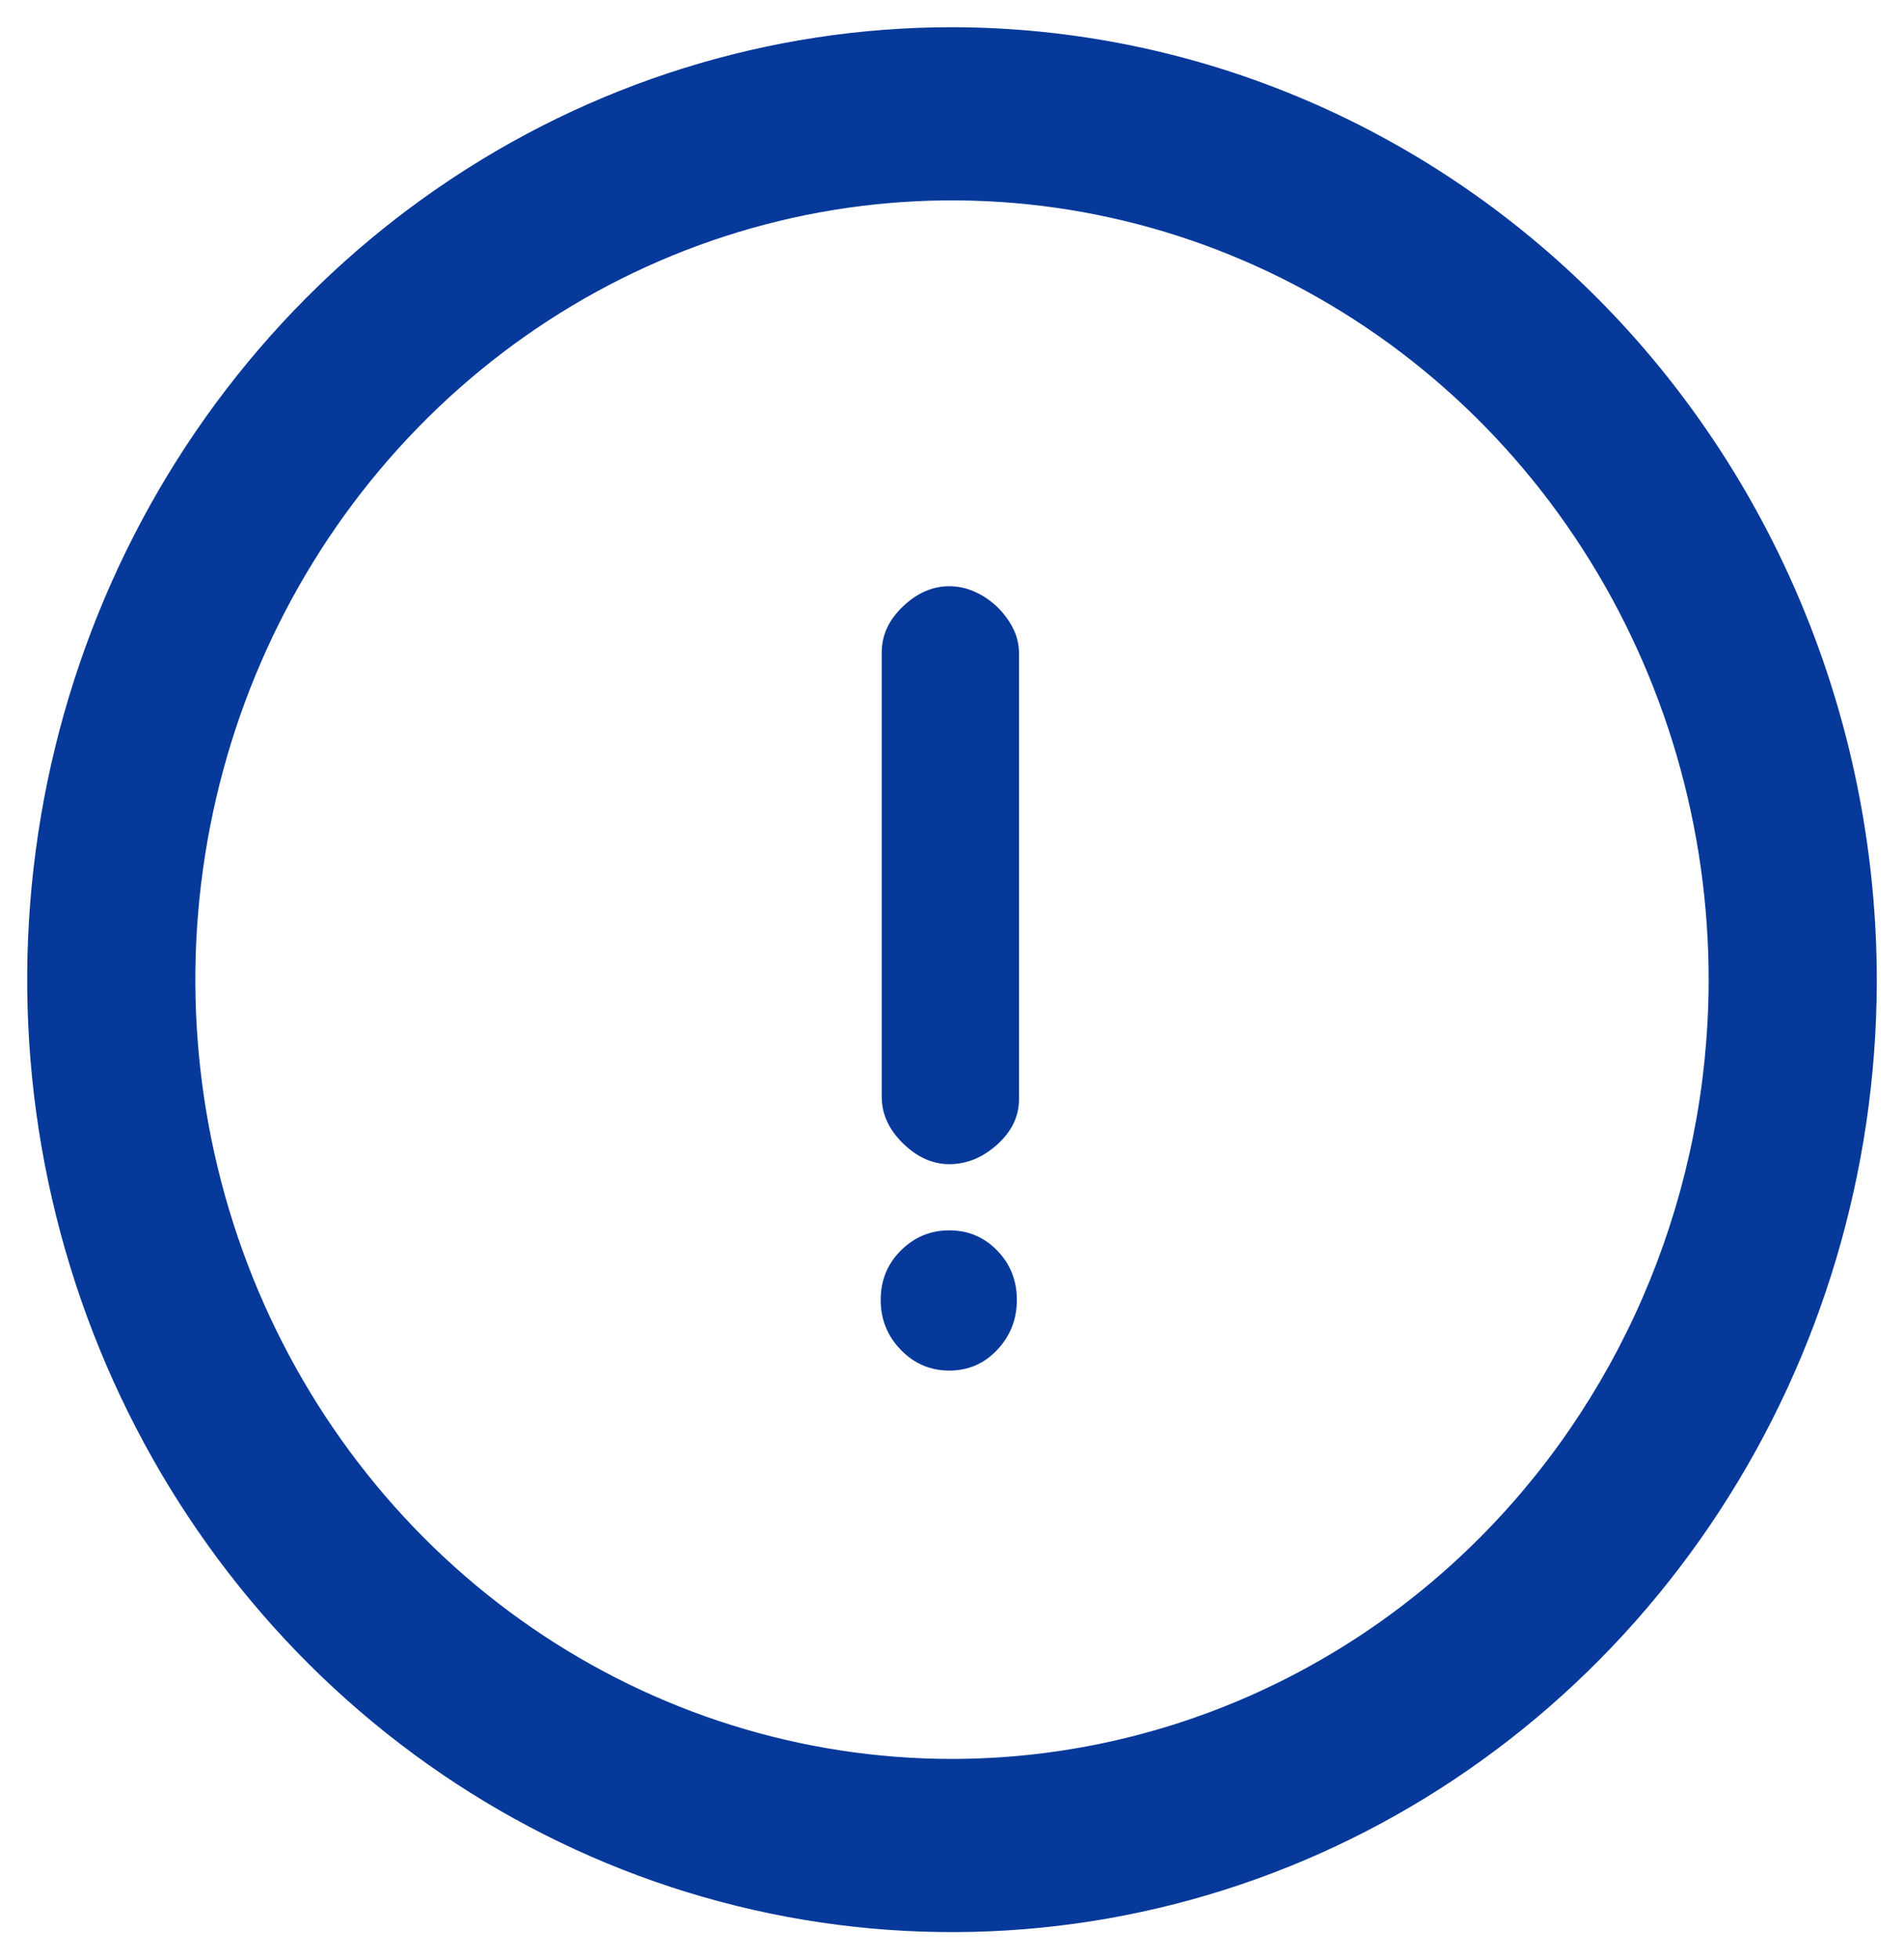
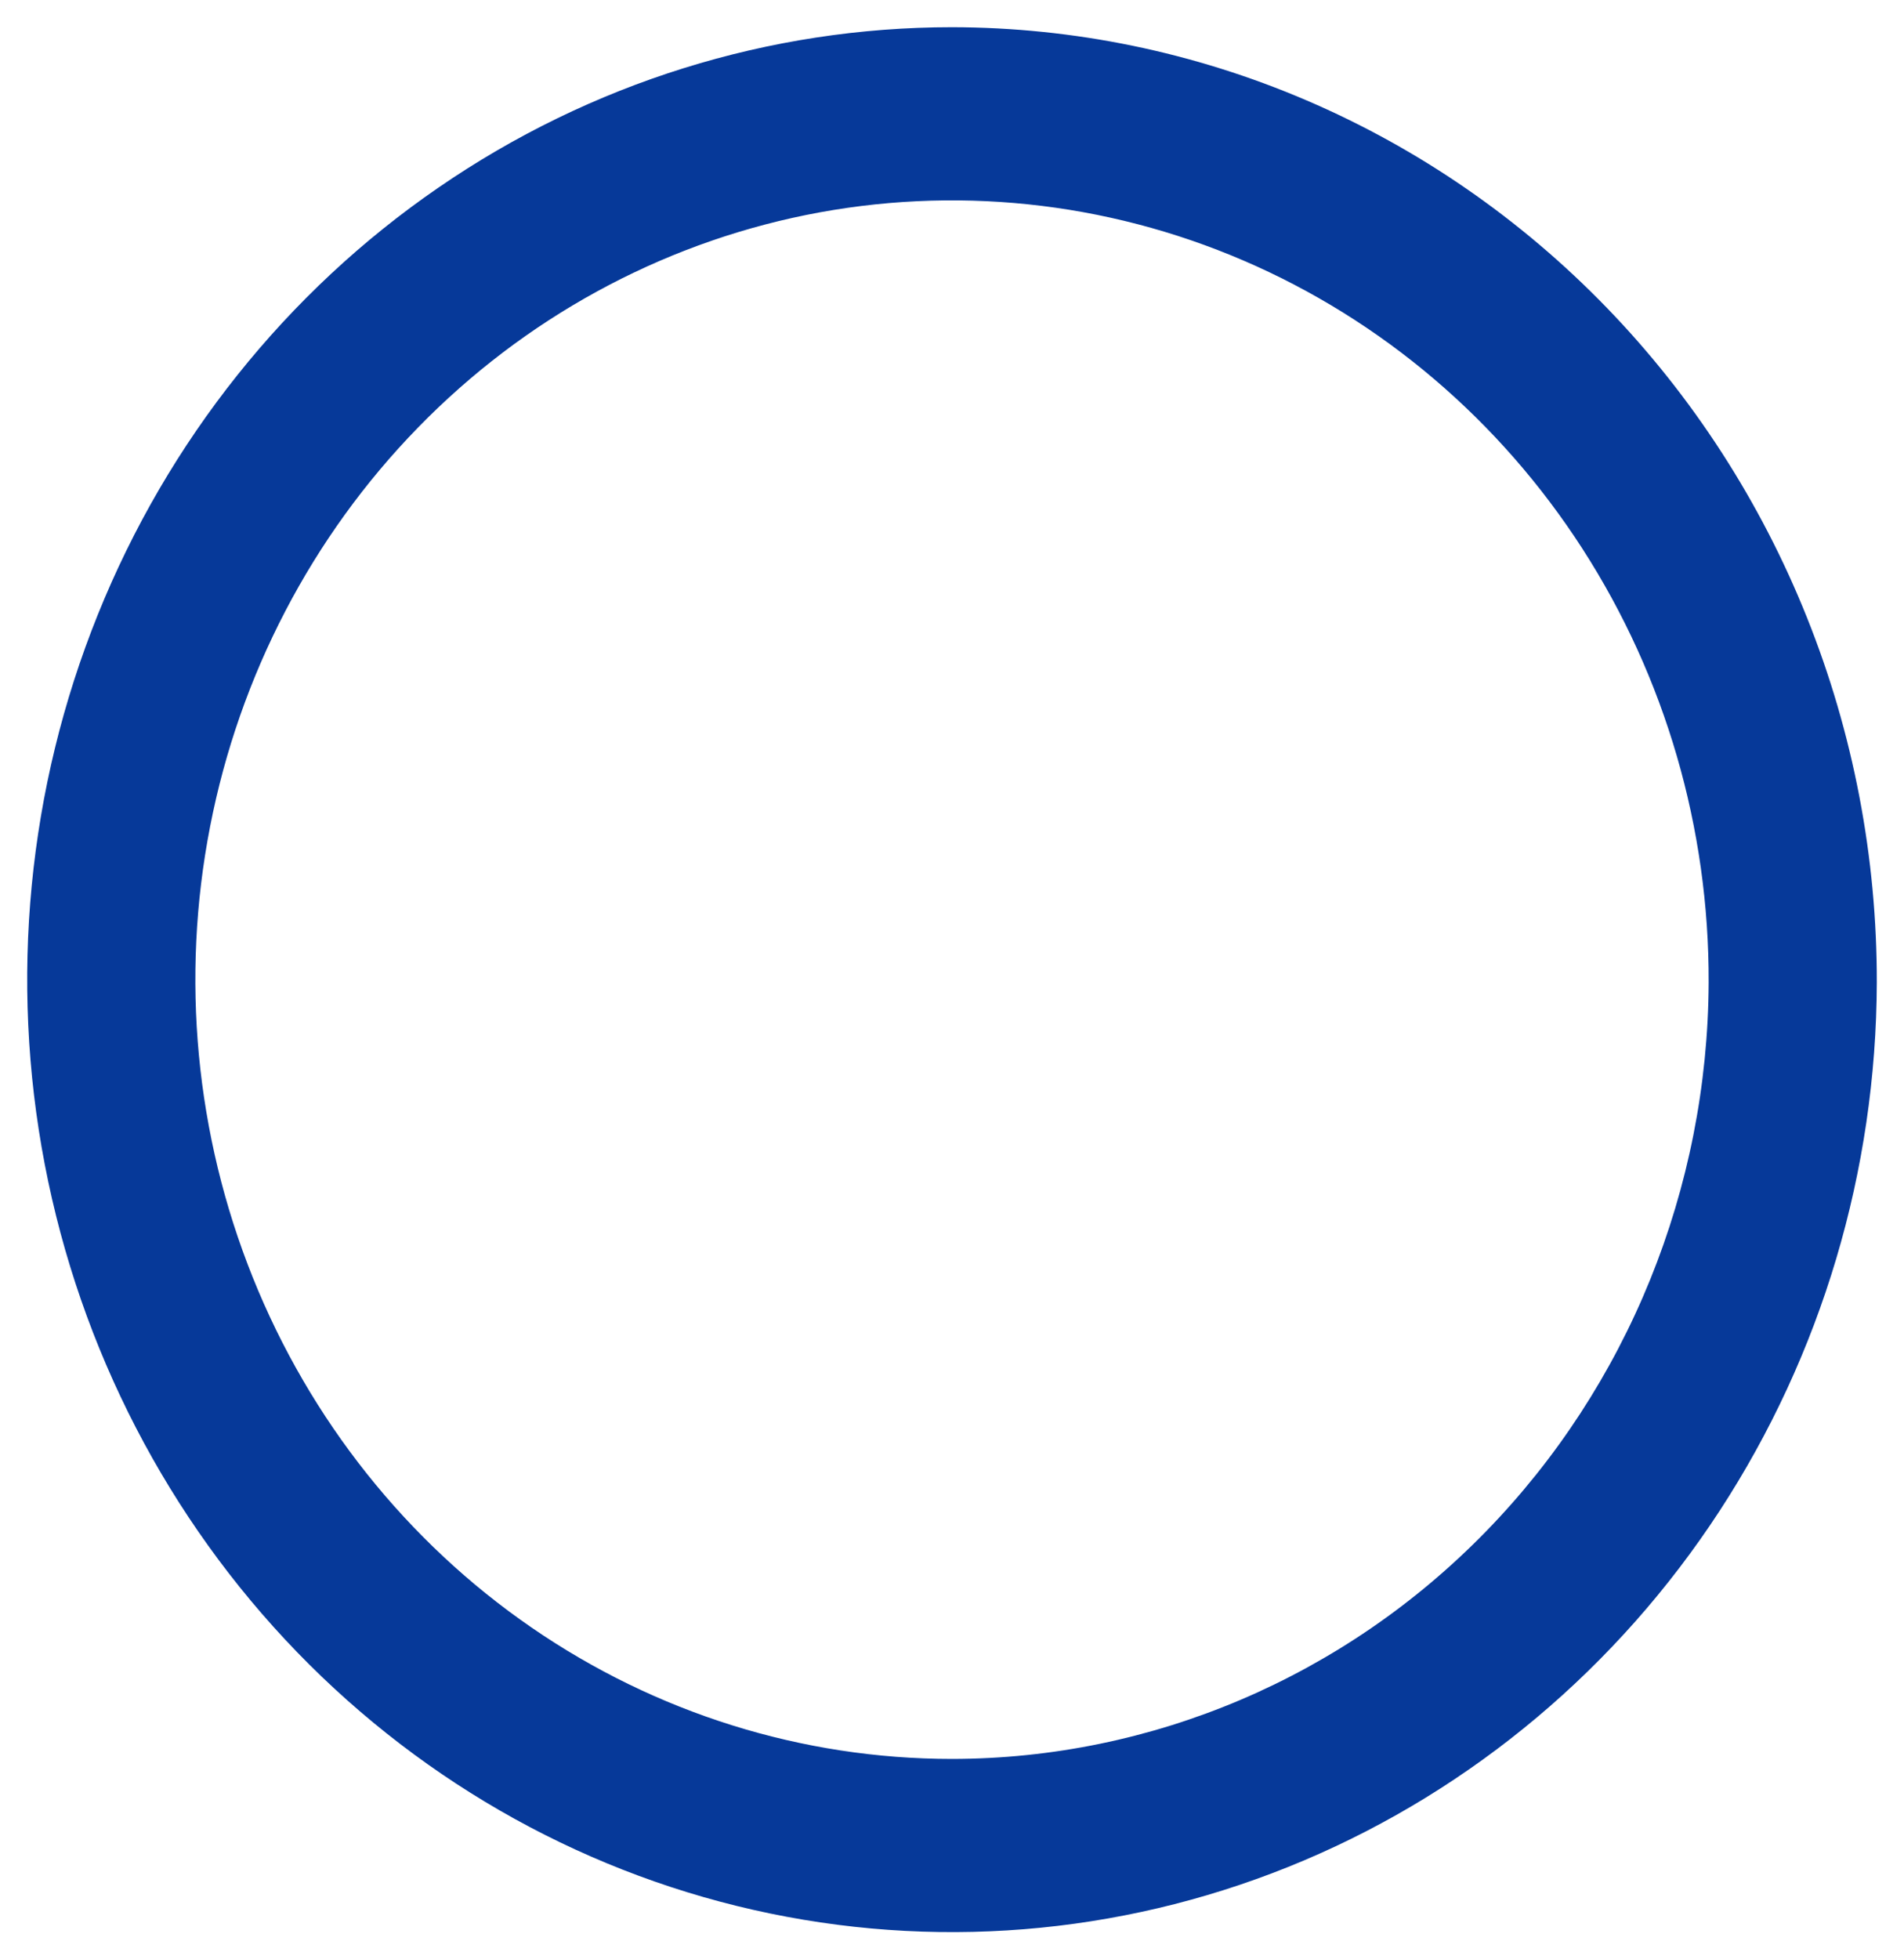
<svg xmlns="http://www.w3.org/2000/svg" width="35" height="36" viewBox="0 0 35 36" fill="none">
  <path d="M17.5 0.5C14.14 0.5 10.855 1.525 8.061 3.446C5.266 5.366 3.087 8.096 1.799 11.291C0.511 14.486 0.171 18.001 0.823 21.395C1.475 24.788 3.089 27.906 5.461 30.356C7.833 32.805 10.858 34.476 14.152 35.157C17.446 35.839 20.863 35.499 23.97 34.183C27.077 32.867 29.736 30.632 31.61 27.761C33.484 24.89 34.49 21.512 34.5 18.053C34.504 15.751 34.068 13.471 33.215 11.343C32.363 9.215 31.112 7.281 29.533 5.651C27.954 4.021 26.079 2.727 24.014 1.843C21.95 0.959 19.736 0.503 17.5 0.5ZM17.5 32.318C14.747 32.318 12.056 31.477 9.767 29.901C7.479 28.326 5.696 26.086 4.645 23.467C3.594 20.848 3.321 17.966 3.862 15.187C4.403 12.408 5.733 9.857 7.683 7.857C9.633 5.856 12.117 4.497 14.818 3.95C17.52 3.404 20.318 3.695 22.858 4.787C25.399 5.879 27.568 7.722 29.09 10.084C30.612 12.445 31.419 15.219 31.409 18.053C31.393 21.84 29.92 25.467 27.314 28.14C24.708 30.813 21.179 32.315 17.5 32.318Z" fill="#063999" />
-   <path d="M18.732 12.008C18.732 11.843 18.695 11.688 18.622 11.544C18.549 11.4 18.452 11.269 18.332 11.152C18.211 11.036 18.075 10.943 17.921 10.874C17.767 10.805 17.61 10.771 17.45 10.771C17.143 10.771 16.859 10.895 16.599 11.142C16.339 11.389 16.208 11.671 16.208 11.988V20.152C16.208 20.468 16.339 20.754 16.599 21.008C16.859 21.262 17.143 21.39 17.45 21.39C17.771 21.39 18.065 21.269 18.332 21.029C18.599 20.788 18.732 20.51 18.732 20.194V12.008ZM17.45 22.606C17.103 22.606 16.806 22.73 16.559 22.977C16.312 23.224 16.189 23.527 16.189 23.884C16.189 24.242 16.312 24.547 16.559 24.802C16.806 25.056 17.103 25.183 17.45 25.183C17.797 25.183 18.091 25.056 18.331 24.802C18.572 24.547 18.692 24.242 18.692 23.884C18.692 23.527 18.572 23.224 18.331 22.977C18.091 22.73 17.797 22.606 17.45 22.606Z" fill="#063999" />
</svg>